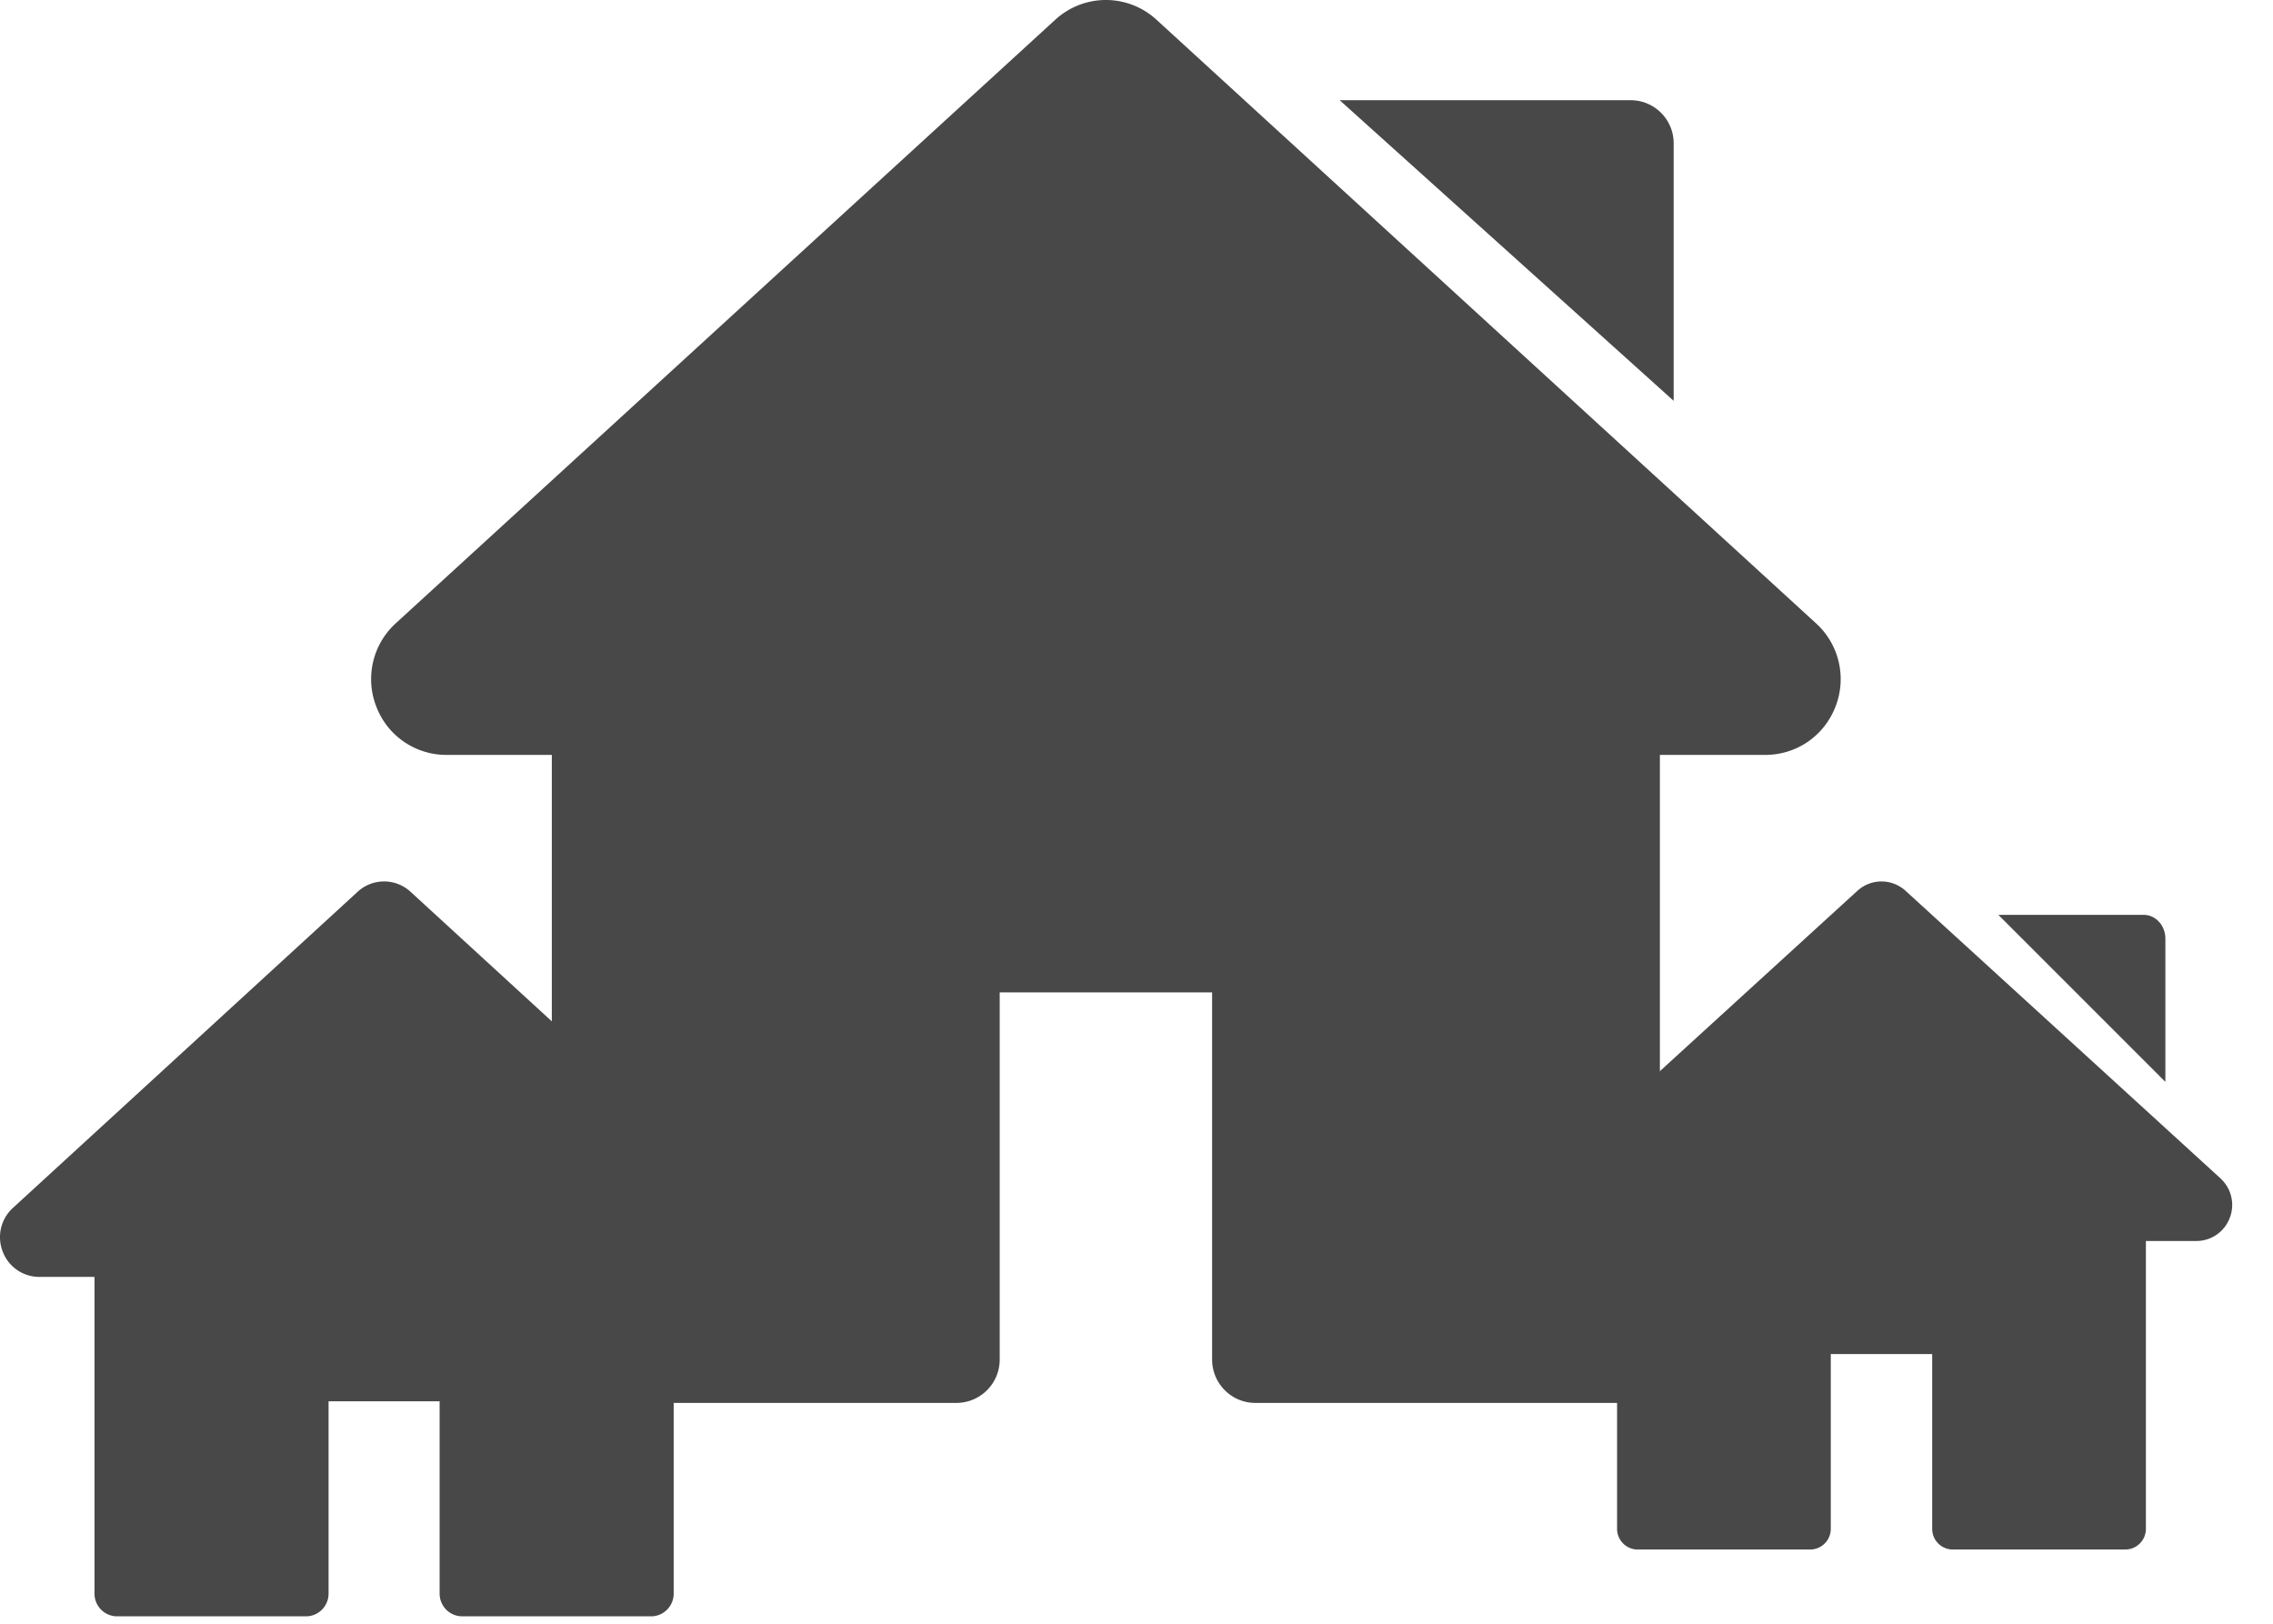
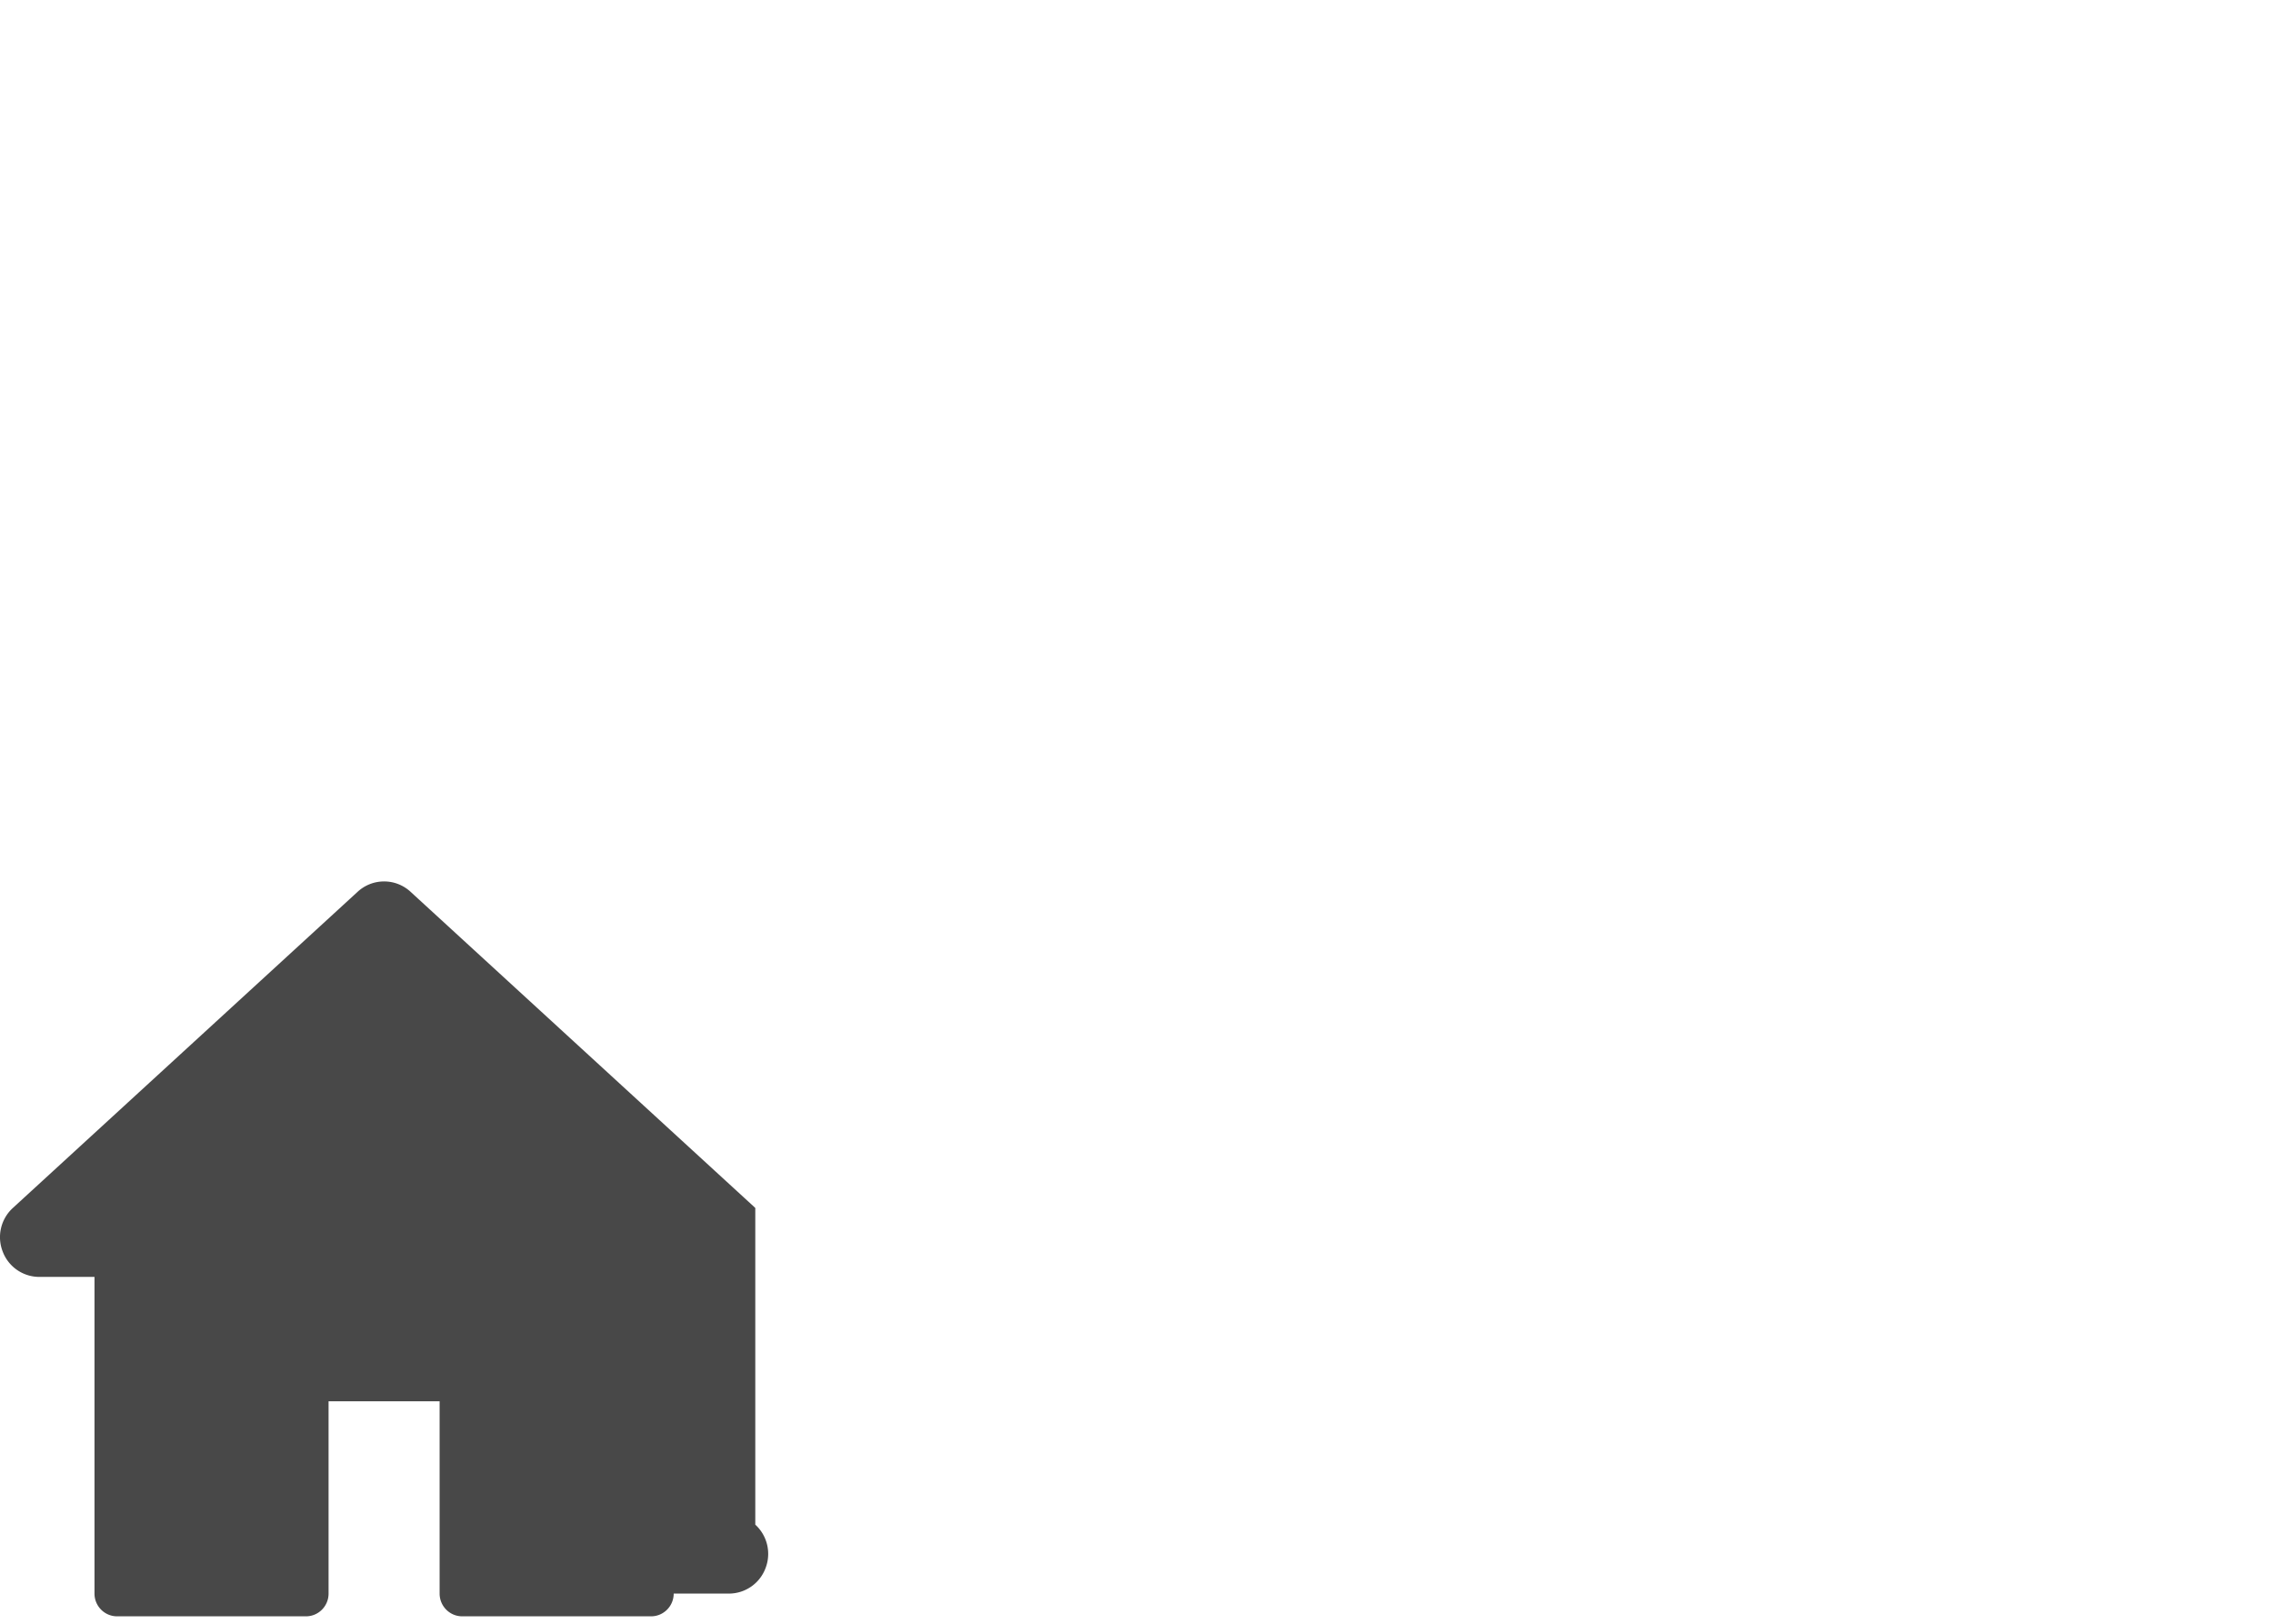
<svg xmlns="http://www.w3.org/2000/svg" width="49" height="35" viewBox="0 0 49 35">
  <g fill="#484848" fill-rule="nonzero">
-     <path d="M39.148 13.435L24.934.428a1.612 1.612 0 0 0-2.188 0L8.532 13.435a1.626 1.626 0 0 0-.42 1.795 1.614 1.614 0 0 0 1.514 1.042h2.27v13.032c0 .517.418.936.932.936h7.791a.934.934 0 0 0 .932-.936v-7.912h4.579v7.912c0 .517.417.936.931.936h7.79a.934.934 0 0 0 .932-.936V16.272h2.27c.677 0 1.272-.409 1.516-1.042a1.626 1.626 0 0 0-.421-1.795zM35.147 2.16H28.88l7.2 6.48V3.084a.928.928 0 0 0-.933-.924z" />
-     <path d="M47.866 25.398l-6.784-6.194a.77.77 0 0 0-1.044 0l-6.784 6.194a.773.773 0 0 0-.2.855.77.77 0 0 0 .722.496h1.084v6.205c0 .246.199.446.444.446h3.719c.245 0 .444-.2.444-.446v-3.767h2.186v3.767c0 .247.199.446.444.446h3.719c.245 0 .444-.2.444-.446V26.75h1.084a.77.77 0 0 0 .723-.496.773.773 0 0 0-.201-.855zM46.213 19.72H43.08l3.6 3.6v-3.087c0-.283-.209-.513-.467-.513z" />
    <g>
-       <path d="M16.282 26.037l-7.43-6.813a.841.841 0 0 0-1.144 0l-7.43 6.813a.853.853 0 0 0-.22.94.844.844 0 0 0 .792.547h1.187v6.826c0 .27.218.49.487.49h4.072c.27 0 .487-.22.487-.49v-4.145h2.394v4.145c0 .27.218.49.487.49h4.072c.269 0 .487-.22.487-.49v-6.826h1.187a.844.844 0 0 0 .792-.546.853.853 0 0 0-.22-.94z" />
+       <path d="M16.282 26.037l-7.43-6.813a.841.841 0 0 0-1.144 0l-7.43 6.813a.853.853 0 0 0-.22.94.844.844 0 0 0 .792.547h1.187v6.826c0 .27.218.49.487.49h4.072c.27 0 .487-.22.487-.49v-4.145h2.394v4.145c0 .27.218.49.487.49h4.072c.269 0 .487-.22.487-.49h1.187a.844.844 0 0 0 .792-.546.853.853 0 0 0-.22-.94z" />
    </g>
  </g>
</svg>